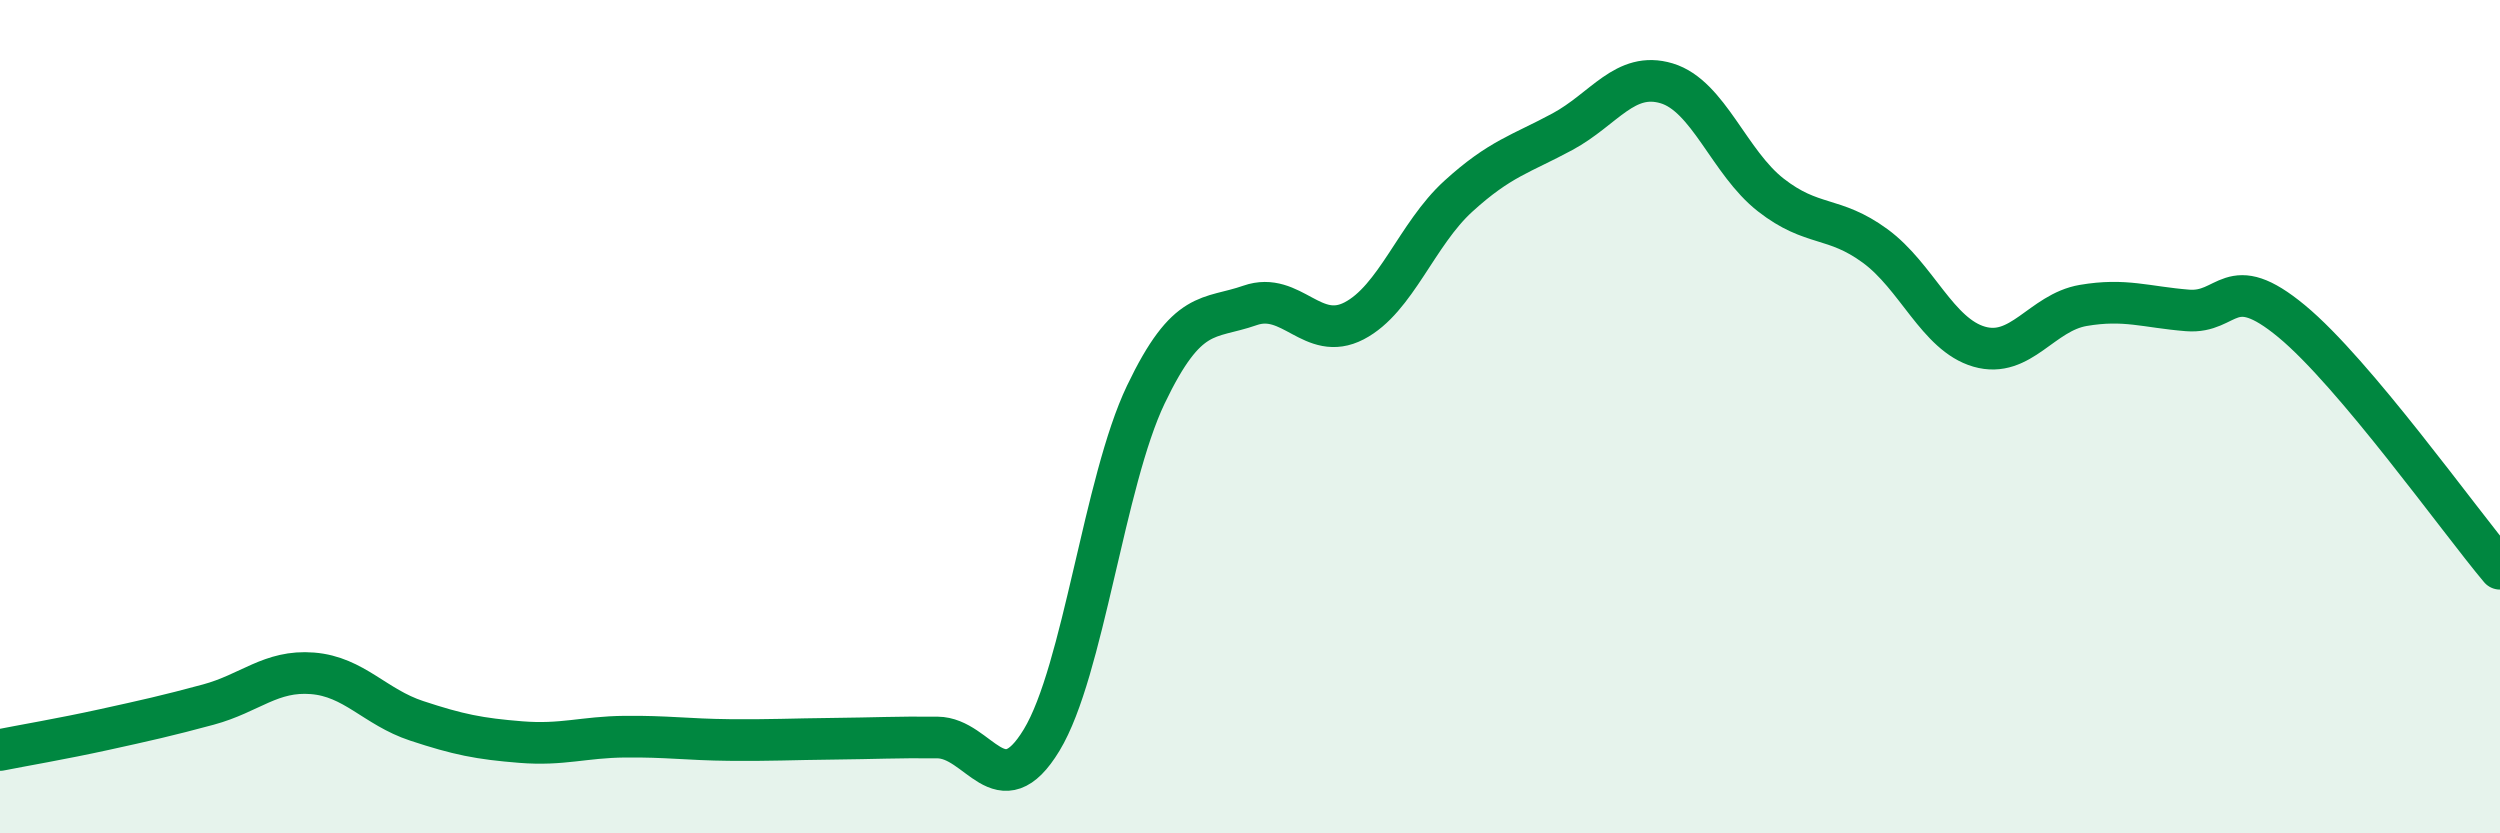
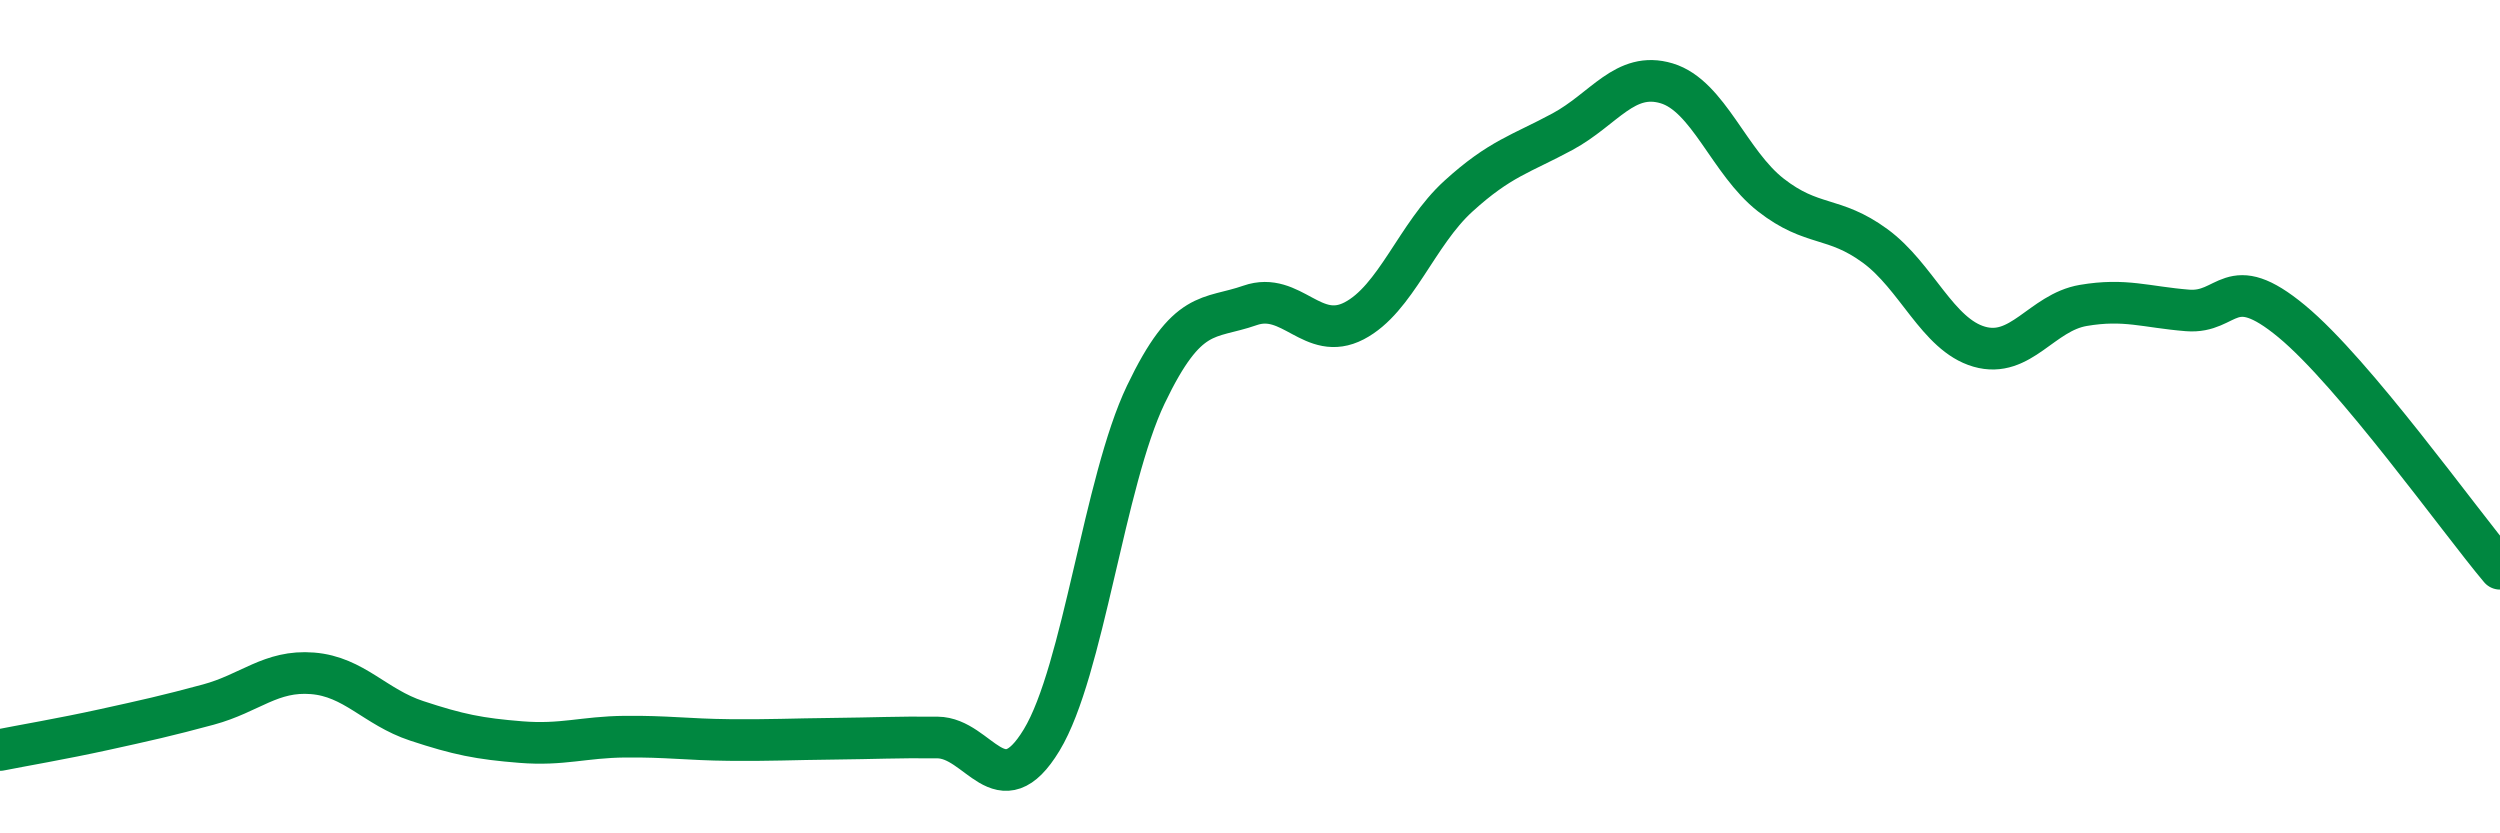
<svg xmlns="http://www.w3.org/2000/svg" width="60" height="20" viewBox="0 0 60 20">
-   <path d="M 0,18 C 0.5,17.9 1.5,17.73 2.5,17.51 C 3.5,17.29 4,17.18 5,16.91 C 6,16.64 6.5,16.08 7.5,16.16 C 8.5,16.24 9,16.97 10,17.3 C 11,17.63 11.5,17.73 12.5,17.81 C 13.5,17.89 14,17.69 15,17.68 C 16,17.67 16.5,17.75 17.5,17.76 C 18.5,17.77 19,17.74 20,17.73 C 21,17.72 21.5,17.69 22.5,17.7 C 23.5,17.71 24,19.41 25,17.76 C 26,16.11 26.5,11.56 27.5,9.47 C 28.5,7.38 29,7.68 30,7.33 C 31,6.98 31.5,8.22 32.5,7.7 C 33.5,7.18 34,5.62 35,4.71 C 36,3.8 36.5,3.7 37.5,3.16 C 38.5,2.62 39,1.7 40,2 C 41,2.3 41.5,3.9 42.5,4.68 C 43.5,5.46 44,5.17 45,5.9 C 46,6.63 46.5,8.03 47.5,8.32 C 48.5,8.61 49,7.5 50,7.33 C 51,7.16 51.5,7.37 52.5,7.45 C 53.5,7.53 53.5,6.47 55,7.71 C 56.5,8.95 59,12.46 60,13.65L60 20L0 20Z" fill="#008740" opacity="0.1" stroke-linecap="round" stroke-linejoin="round" />
  <path d="M 0,18 C 0.5,17.9 1.5,17.73 2.5,17.51 C 3.5,17.29 4,17.18 5,16.91 C 6,16.64 6.5,16.08 7.5,16.16 C 8.5,16.24 9,16.97 10,17.3 C 11,17.63 11.5,17.73 12.5,17.81 C 13.5,17.89 14,17.69 15,17.68 C 16,17.67 16.5,17.75 17.5,17.76 C 18.5,17.77 19,17.74 20,17.73 C 21,17.72 21.5,17.69 22.5,17.7 C 23.5,17.71 24,19.41 25,17.76 C 26,16.11 26.5,11.56 27.5,9.47 C 28.5,7.38 29,7.68 30,7.33 C 31,6.98 31.5,8.22 32.5,7.7 C 33.5,7.18 34,5.62 35,4.71 C 36,3.8 36.5,3.7 37.5,3.16 C 38.5,2.62 39,1.7 40,2 C 41,2.3 41.5,3.9 42.5,4.68 C 43.5,5.46 44,5.17 45,5.9 C 46,6.63 46.5,8.03 47.5,8.32 C 48.5,8.61 49,7.5 50,7.33 C 51,7.16 51.5,7.37 52.5,7.45 C 53.5,7.53 53.5,6.47 55,7.71 C 56.5,8.95 59,12.46 60,13.65" stroke="#008740" stroke-width="1" fill="none" stroke-linecap="round" stroke-linejoin="round" />
</svg>